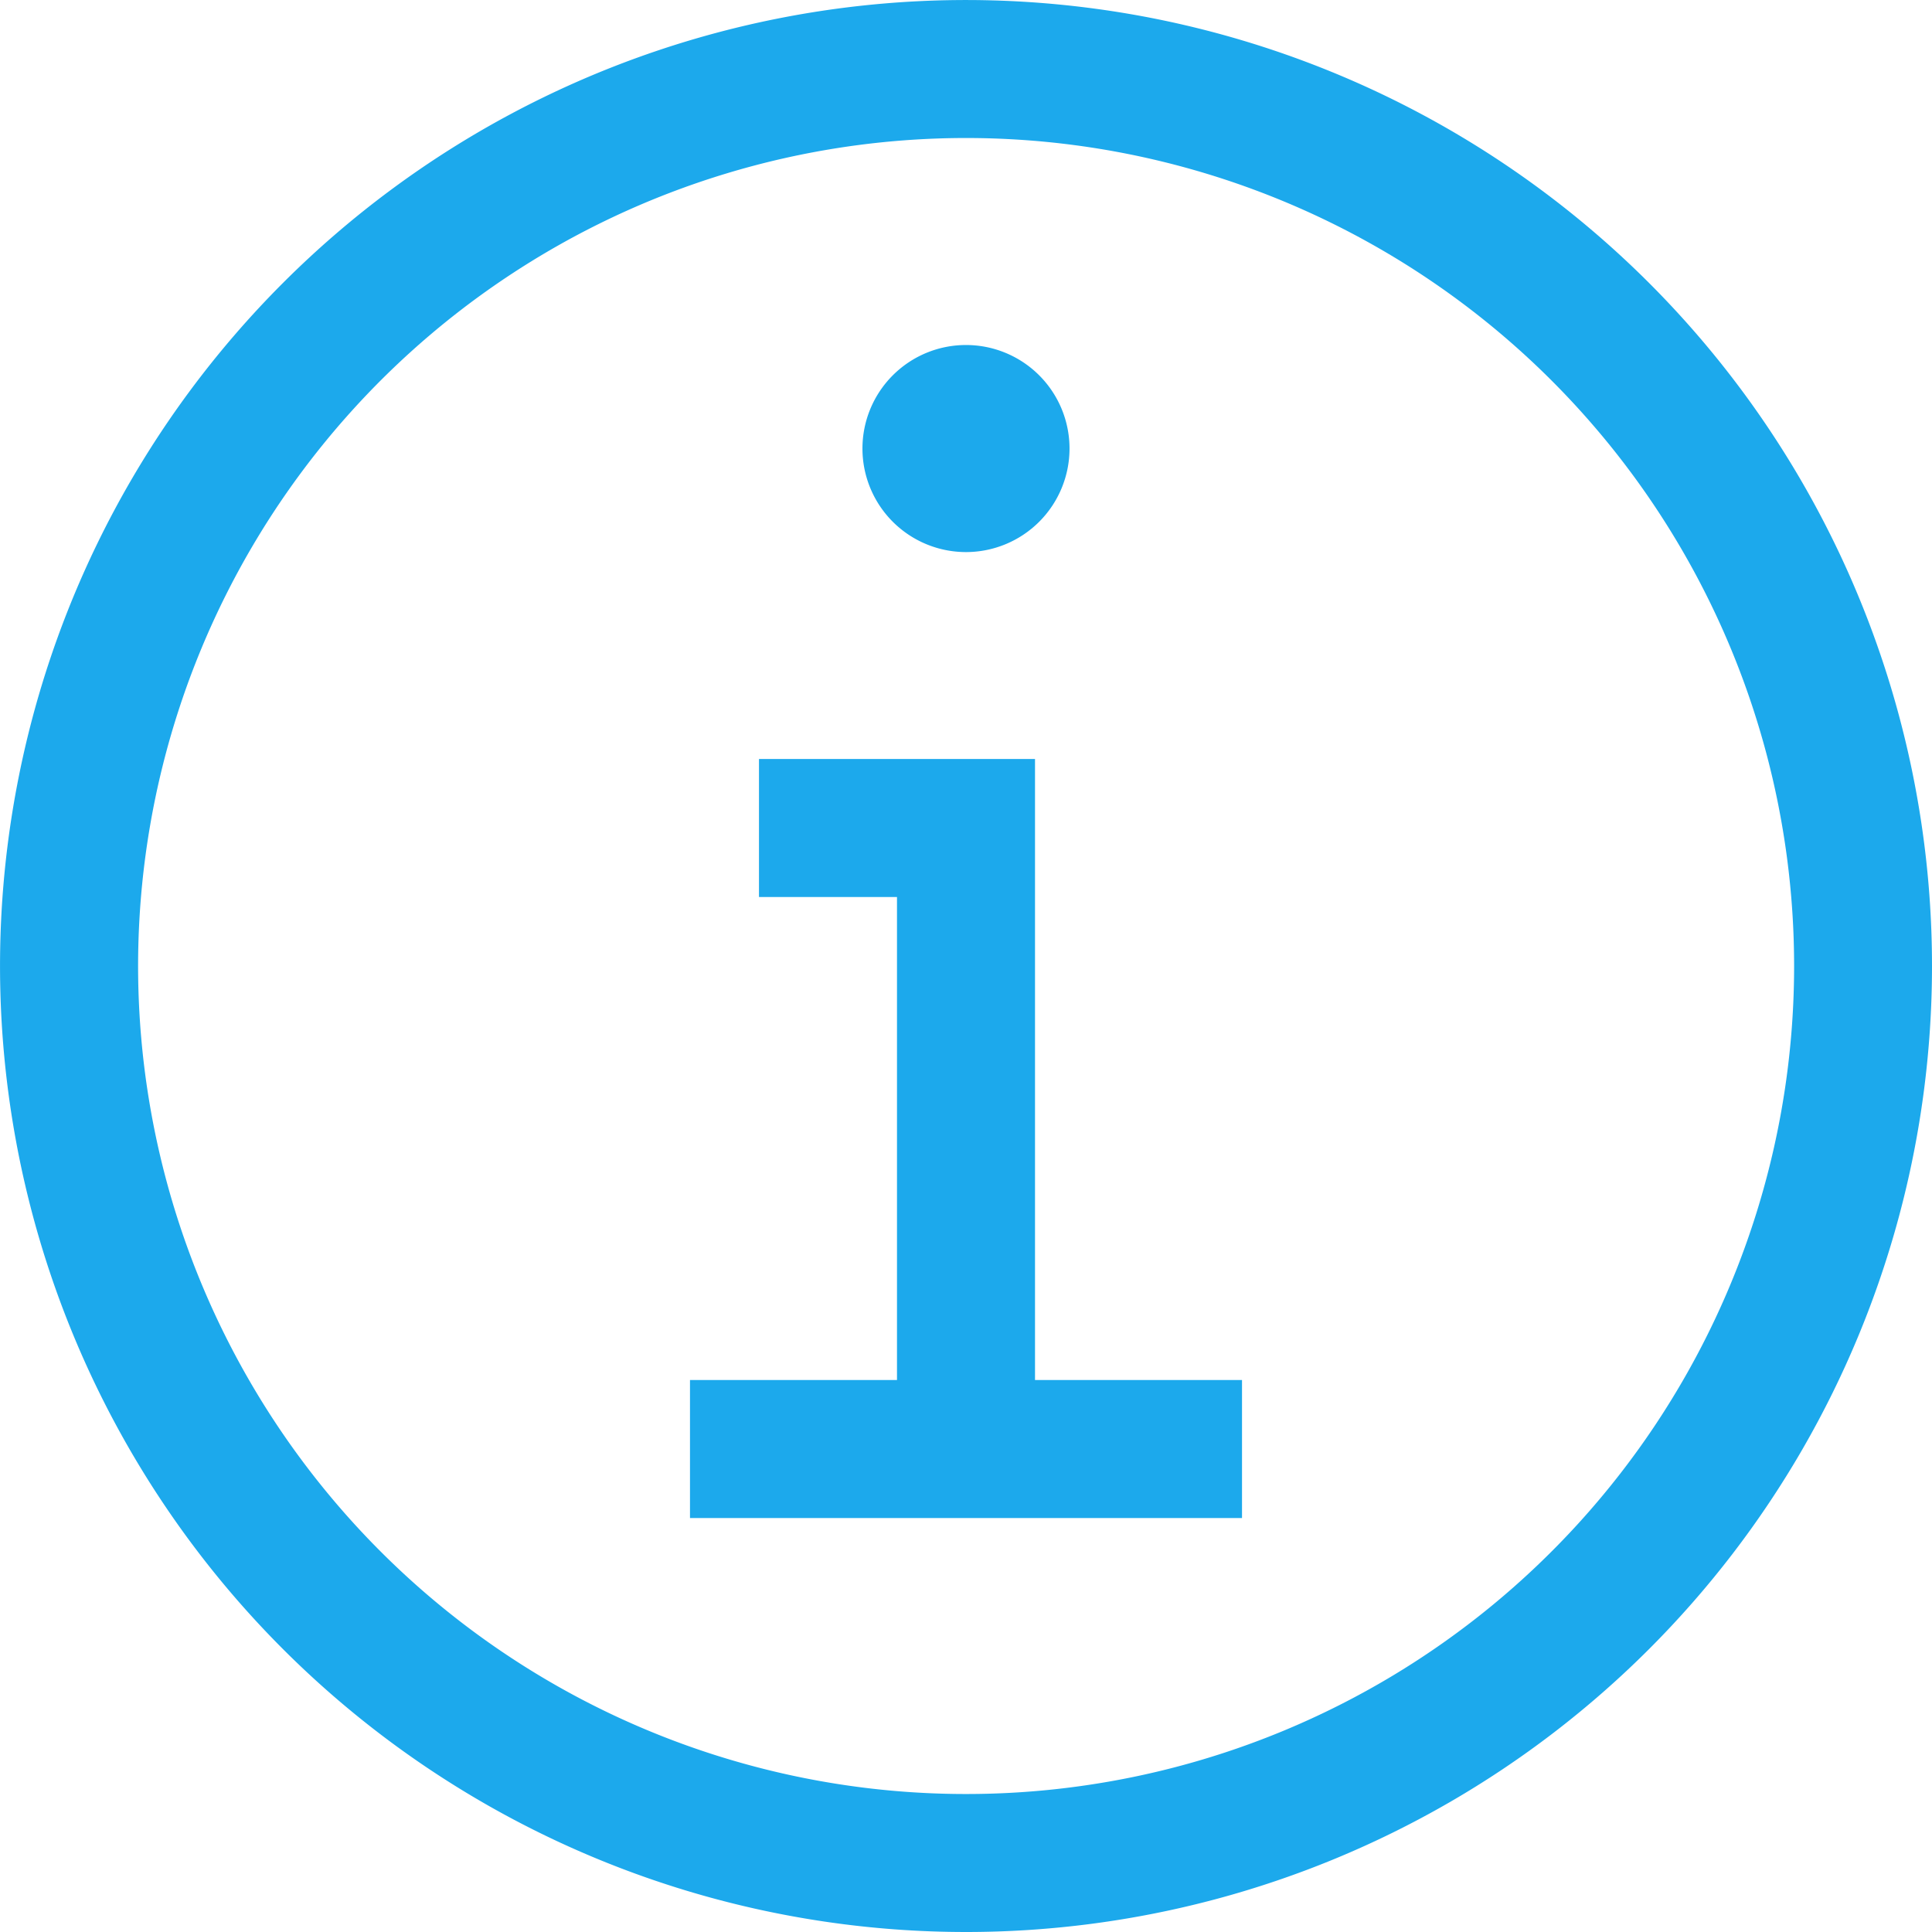
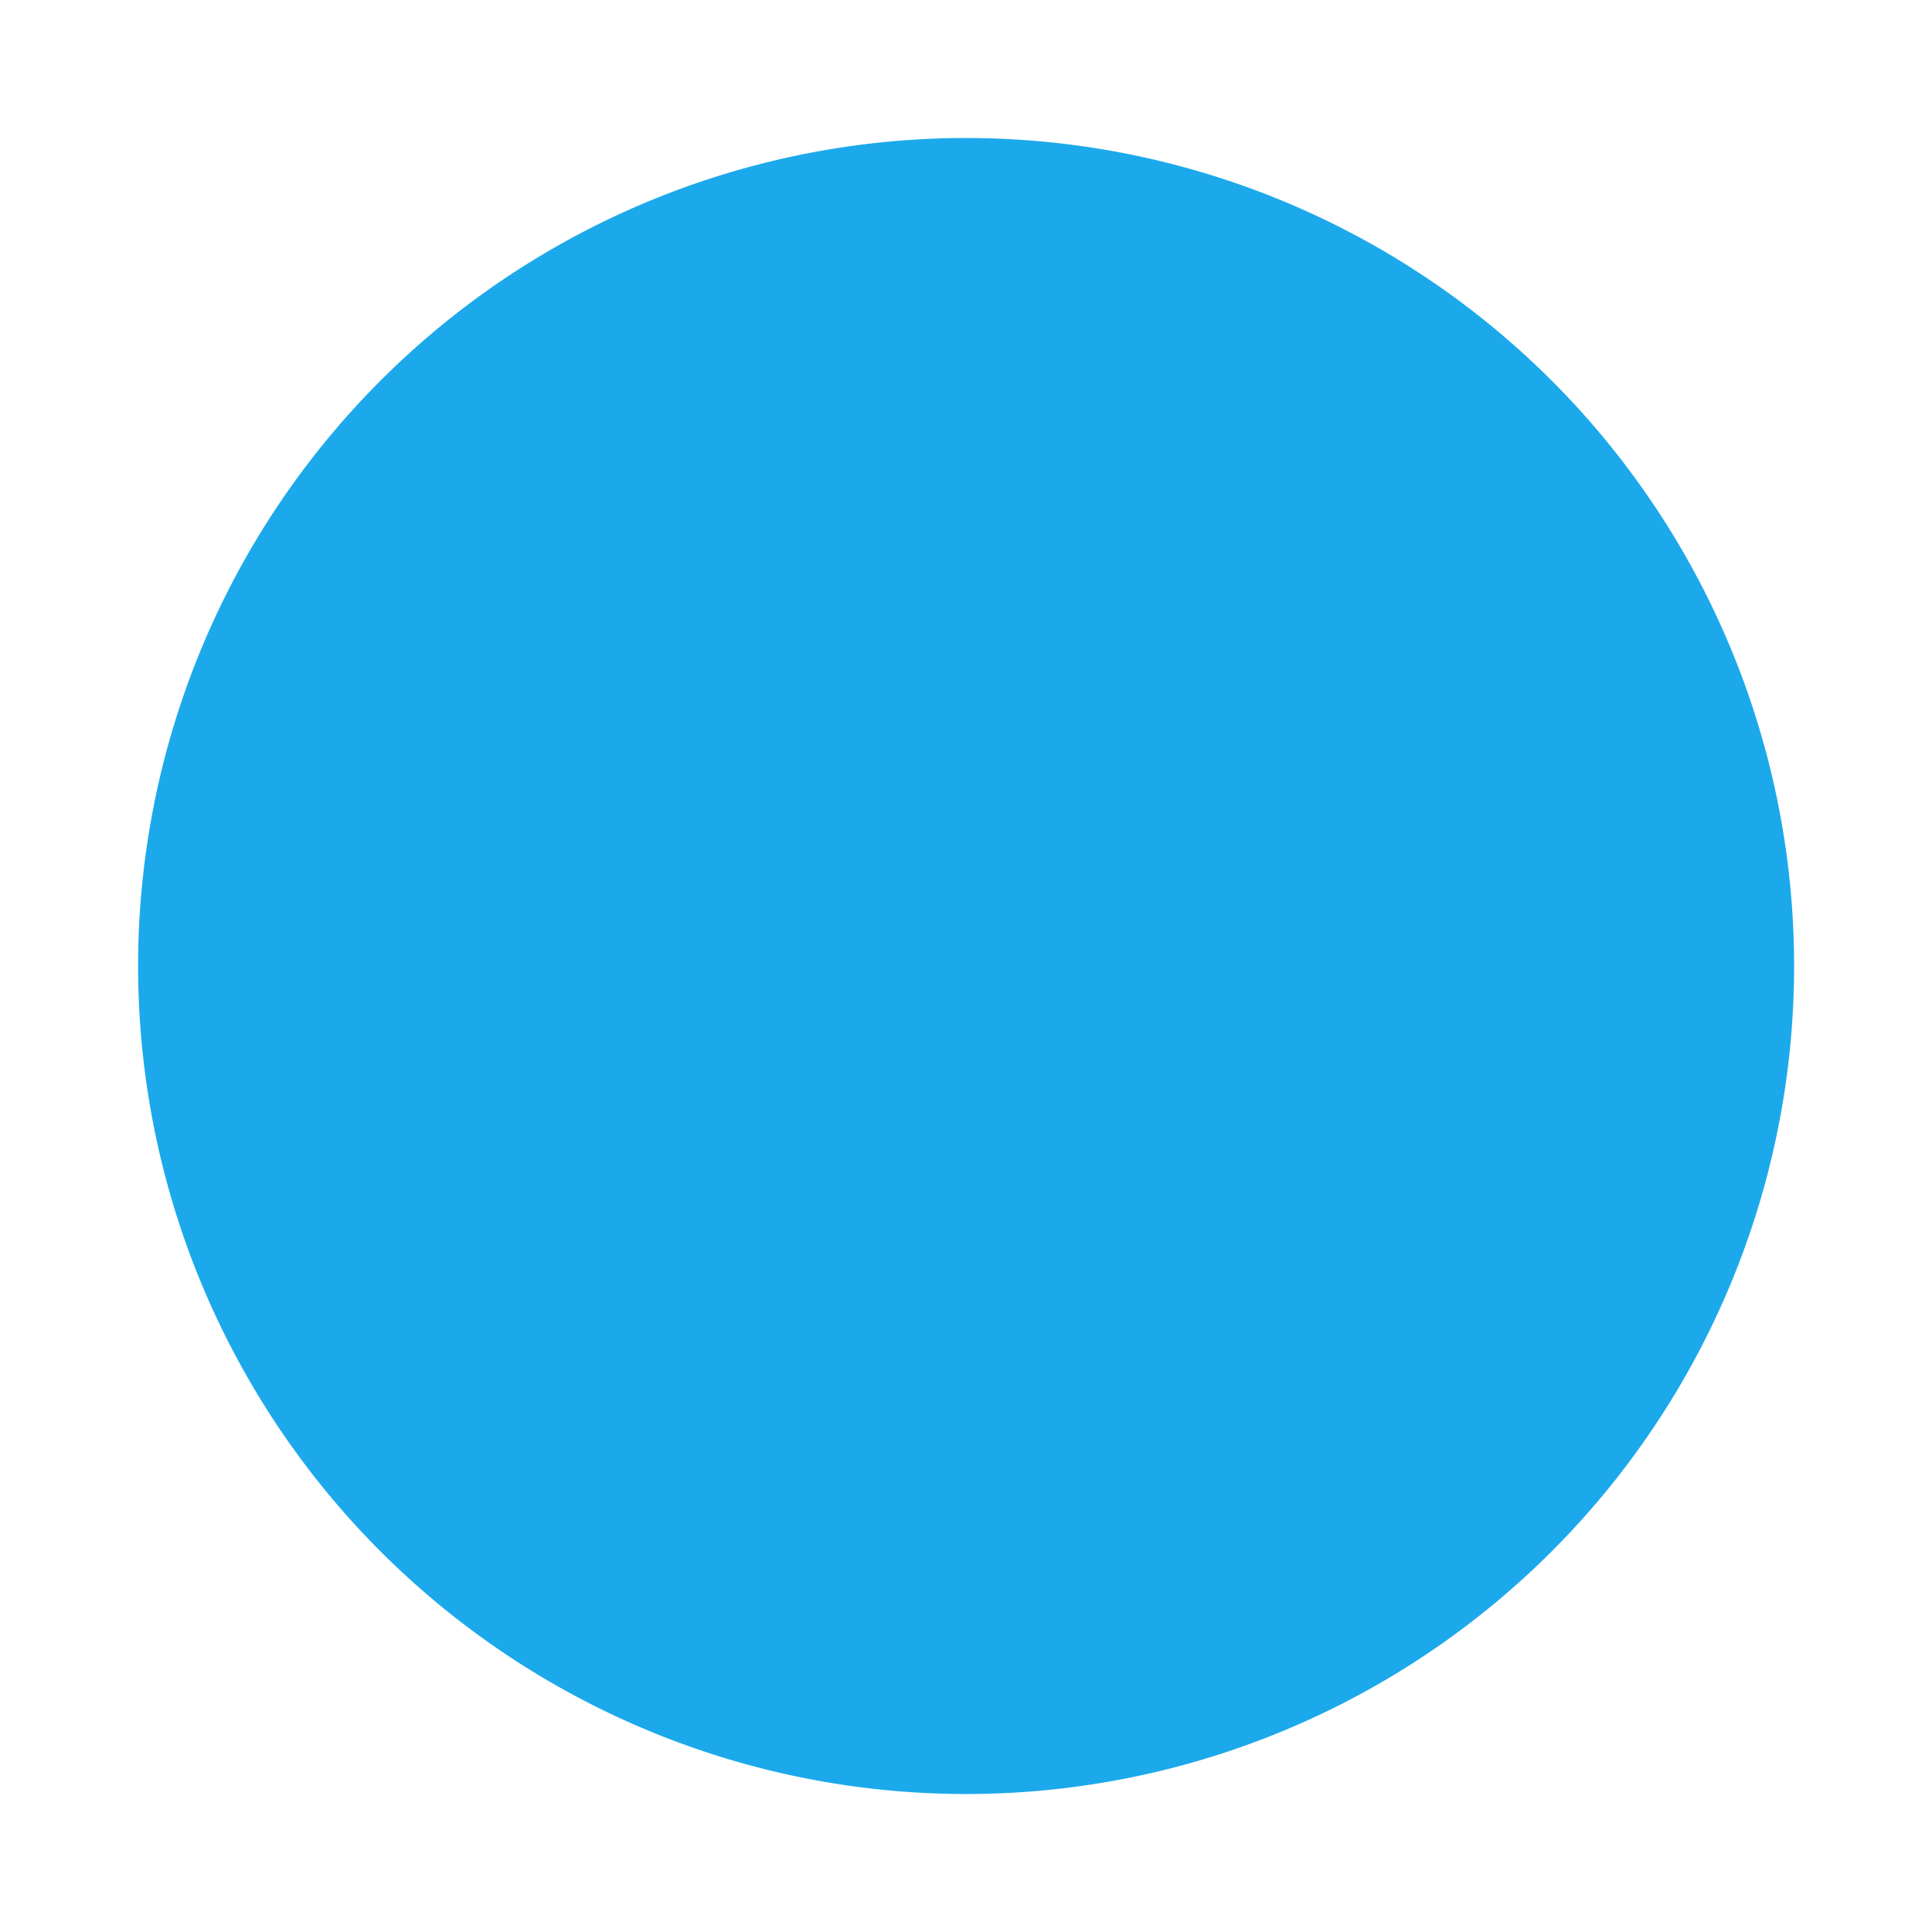
<svg xmlns="http://www.w3.org/2000/svg" width="64.773" height="64.773" viewBox="0 0 64.773 64.773">
  <g id="information" transform="translate(-2.25 -2.25)">
-     <path id="Path_124" data-name="Path 124" d="M25.067,35.445V14.625H15.813v4.627H20.44V35.445H13.5v4.627H32.007V35.445Z" transform="translate(11.883 13.072)" fill="#1ca9ec" />
    <path id="Path_125" data-name="Path 125" d="M19.783,7.875a3.471,3.471,0,1,0,3.471,3.471A3.471,3.471,0,0,0,19.783,7.875Z" transform="translate(14.853 5.942)" fill="#1ca9ec" />
-     <path id="Path_126" data-name="Path 126" d="M34.636,67.023A32.386,32.386,0,1,1,67.023,34.636,32.386,32.386,0,0,1,34.636,67.023Zm0-60.146A27.76,27.76,0,1,0,62.4,34.636,27.76,27.76,0,0,0,34.636,6.877Z" transform="translate(0 0)" fill="#1ca9ec" />
+     <path id="Path_126" data-name="Path 126" d="M34.636,67.023Zm0-60.146A27.76,27.76,0,1,0,62.4,34.636,27.76,27.76,0,0,0,34.636,6.877Z" transform="translate(0 0)" fill="#1ca9ec" />
  </g>
</svg>